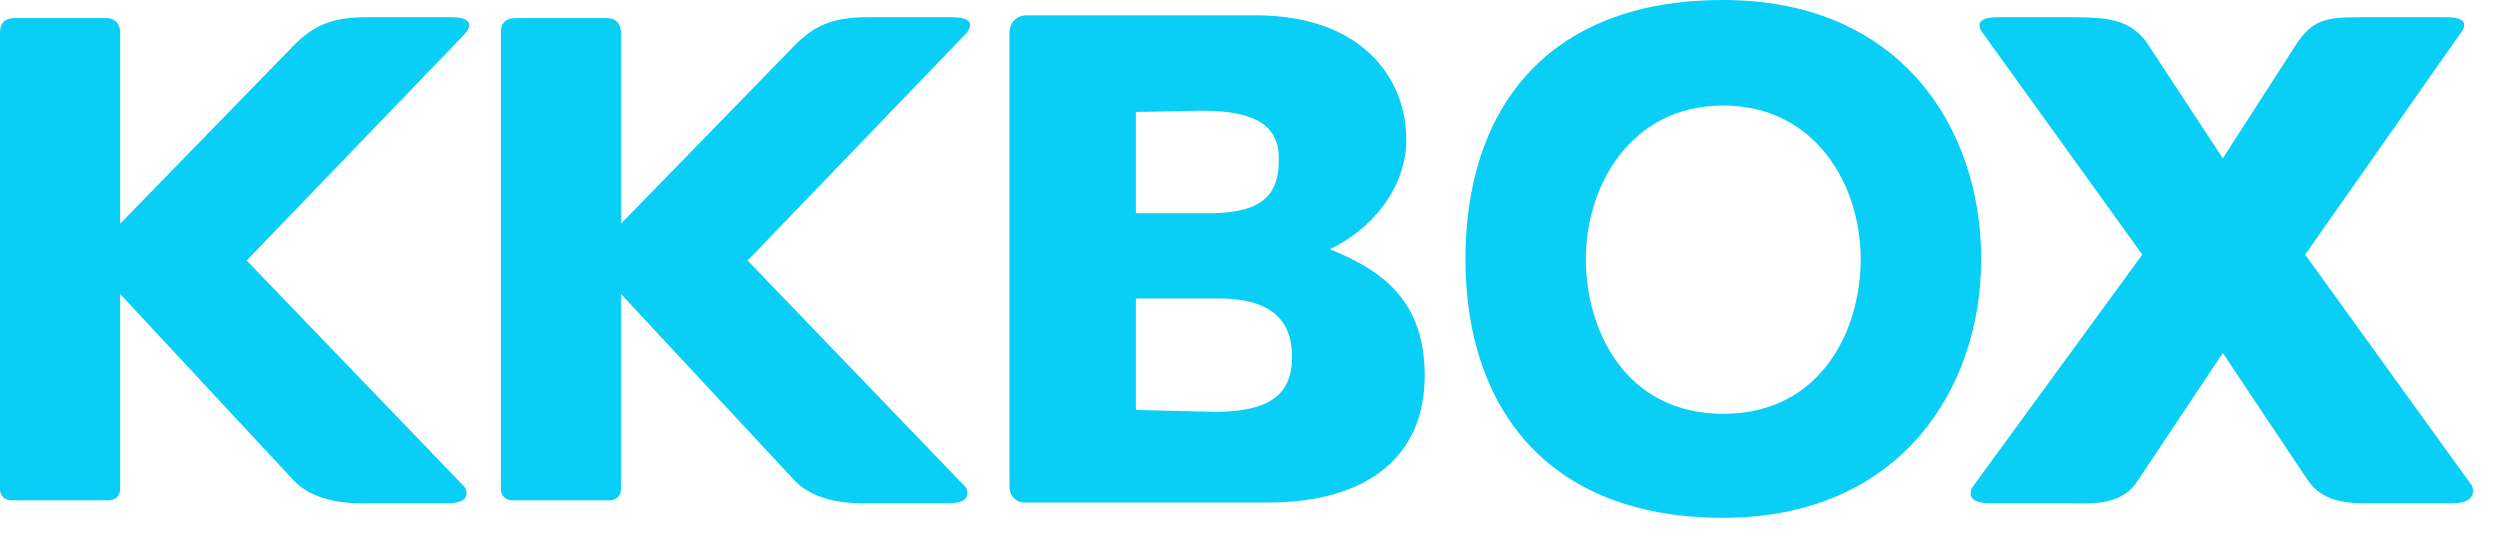
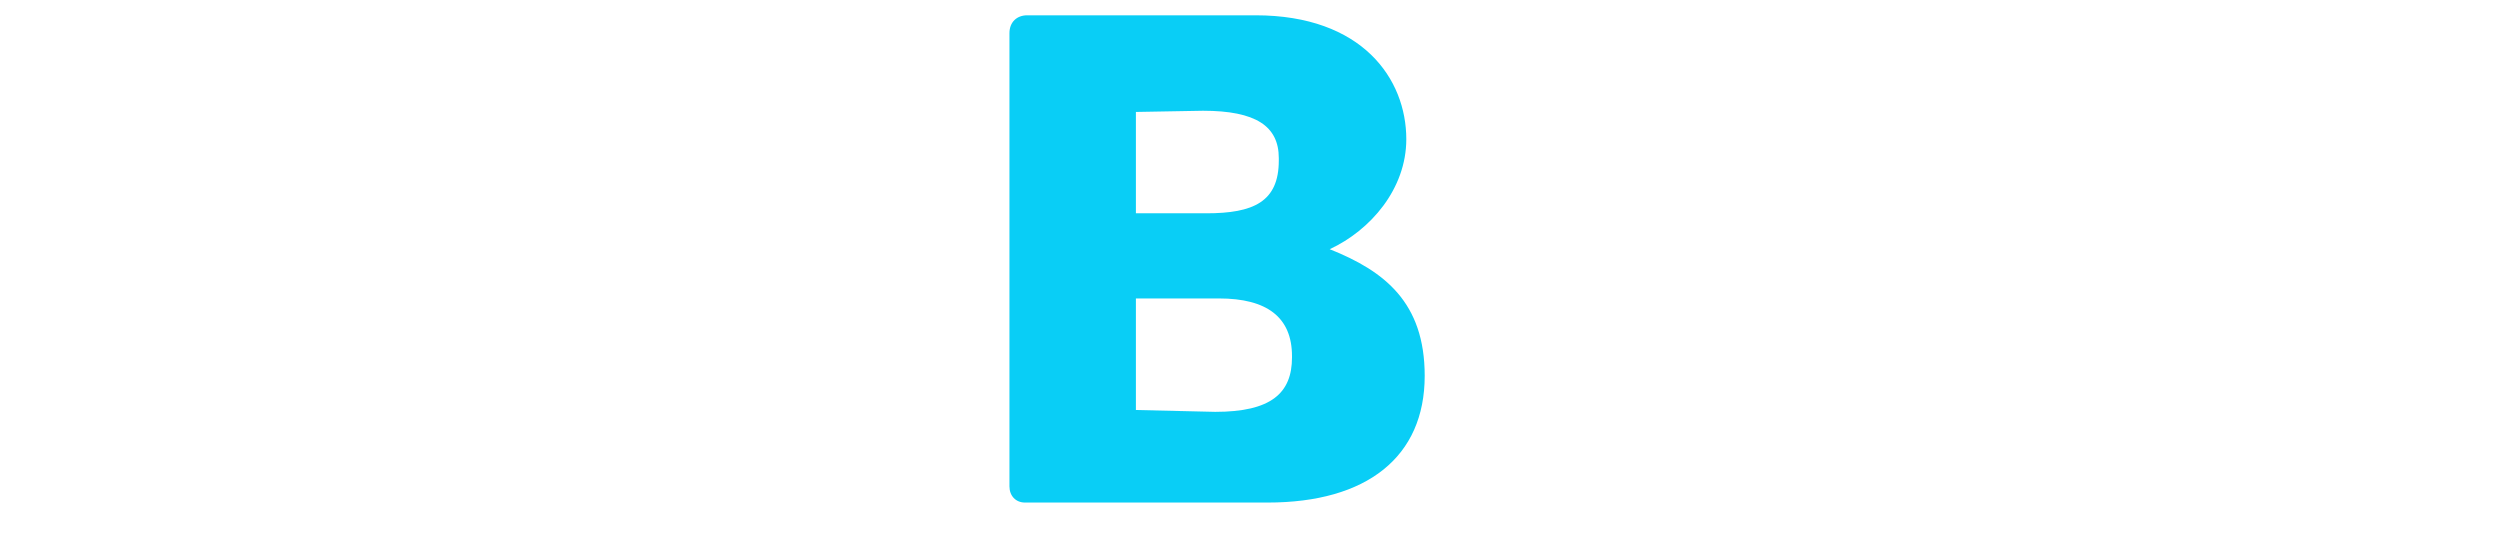
<svg xmlns="http://www.w3.org/2000/svg" fill="none" height="100%" overflow="visible" preserveAspectRatio="none" style="display: block;" viewBox="0 0 50 11" width="100%">
  <g id="Group">
-     <path d="M34.464 -3.8147e-06C30.904 -3.8147e-06 29.309 2.218 29.309 5.179C29.309 8.14 30.935 10.356 34.464 10.356C37.993 10.356 39.624 7.784 39.624 5.179C39.624 2.573 38.024 -3.8147e-06 34.464 -3.8147e-06ZM34.464 8.276C32.527 8.276 31.717 6.631 31.717 5.177C31.717 3.723 32.605 2.111 34.464 2.111C36.324 2.111 37.214 3.722 37.214 5.177C37.214 6.632 36.401 8.276 34.464 8.276Z" fill="#09CEF6" id="Vector" />
-     <path d="M9.034 0.344H7.339C6.577 0.344 6.215 0.537 5.776 1.011L2.403 4.474V0.643C2.403 0.498 2.312 0.363 2.139 0.363H0.274C0.089 0.363 -3.05176e-05 0.479 -3.05176e-05 0.643V9.789C-3.05176e-05 9.909 0.098 10.006 0.217 10.006H2.185C2.304 10.006 2.403 9.909 2.403 9.789V5.88L5.885 9.621C6.184 9.925 6.656 10.066 7.244 10.066H8.94C9.502 10.066 9.294 9.742 9.294 9.742L4.934 5.21L9.31 0.664C9.31 0.664 9.598 0.345 9.035 0.345" fill="#09CEF6" id="Vector_2" />
-     <path d="M19.052 0.344H17.356C16.595 0.344 16.233 0.537 15.793 1.011L12.42 4.474V0.643C12.42 0.498 12.329 0.363 12.156 0.363H10.292C10.107 0.363 10.017 0.479 10.017 0.643V9.789C10.017 9.909 10.116 10.006 10.234 10.006H12.202C12.322 10.006 12.42 9.909 12.42 9.789V5.88L15.902 9.621C16.201 9.925 16.674 10.066 17.261 10.066H18.958C19.519 10.066 19.312 9.742 19.312 9.742L14.952 5.21L19.328 0.664C19.328 0.664 19.615 0.345 19.052 0.345" fill="#09CEF6" id="Vector_3" />
-     <path d="M49.438 9.712L46.103 5.092L49.212 0.663C49.212 0.663 49.499 0.344 48.937 0.344H47.309C46.598 0.344 46.292 0.353 45.954 0.842L44.456 3.166L42.909 0.812C42.558 0.382 42.145 0.344 41.426 0.344H39.947C39.382 0.344 39.657 0.663 39.657 0.663L42.846 5.092L39.449 9.742C39.449 9.742 39.243 10.066 39.805 10.066H41.309C41.754 10.066 42.368 10.136 42.714 9.675C42.72 9.666 44.456 7.06 44.456 7.06C44.456 7.06 46.166 9.625 46.173 9.63C46.52 10.104 47.102 10.066 47.548 10.066H49.039C49.602 10.066 49.438 9.712 49.438 9.712" fill="#09CEF6" id="Vector_4" />
-     <path d="M20.544 0.306H25.111C27.249 0.306 28.126 1.58 28.126 2.784C28.126 3.777 27.412 4.604 26.594 4.984C27.69 5.421 28.494 6.048 28.494 7.516C28.494 9.14 27.336 10.051 25.355 10.051H20.499C20.316 10.051 20.189 9.917 20.189 9.728V0.664C20.189 0.439 20.34 0.306 20.543 0.306M24.126 4.266C25.07 4.266 25.576 4.036 25.576 3.21V3.163C25.576 2.525 25.12 2.215 24.06 2.215L22.718 2.239V4.265H24.126V4.266ZM24.305 8.237C25.424 8.237 25.84 7.862 25.84 7.147V7.124C25.84 6.341 25.335 5.969 24.381 5.969H22.718V8.2L24.305 8.237Z" fill="#09CEF6" id="Vector_5" />
+     <path d="M20.544 0.306H25.111C27.249 0.306 28.126 1.58 28.126 2.784C28.126 3.777 27.412 4.604 26.594 4.984C27.69 5.421 28.494 6.048 28.494 7.516C28.494 9.14 27.336 10.051 25.355 10.051H20.499C20.316 10.051 20.189 9.917 20.189 9.728V0.664C20.189 0.439 20.34 0.306 20.543 0.306M24.126 4.266C25.07 4.266 25.576 4.036 25.576 3.21V3.163C25.576 2.525 25.12 2.215 24.06 2.215L22.718 2.239V4.265H24.126V4.266M24.305 8.237C25.424 8.237 25.84 7.862 25.84 7.147V7.124C25.84 6.341 25.335 5.969 24.381 5.969H22.718V8.2L24.305 8.237Z" fill="#09CEF6" id="Vector_5" />
  </g>
</svg>